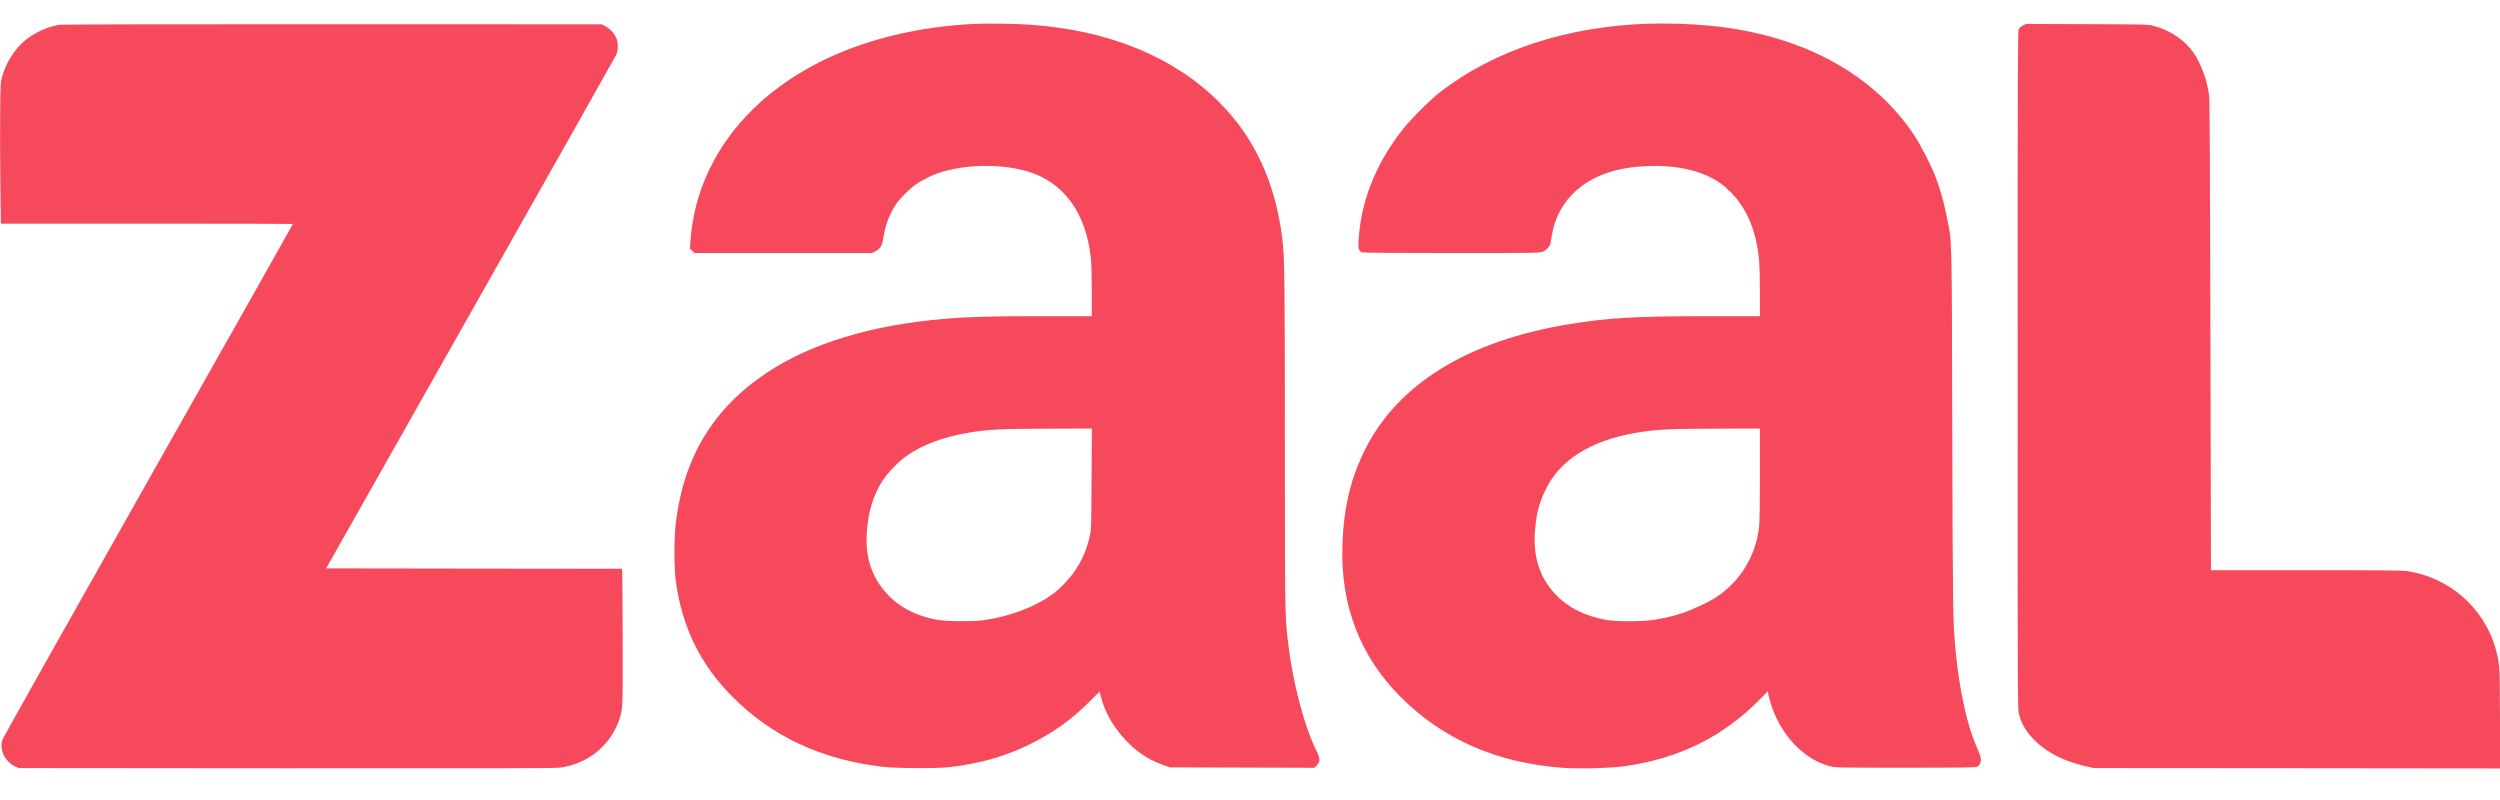
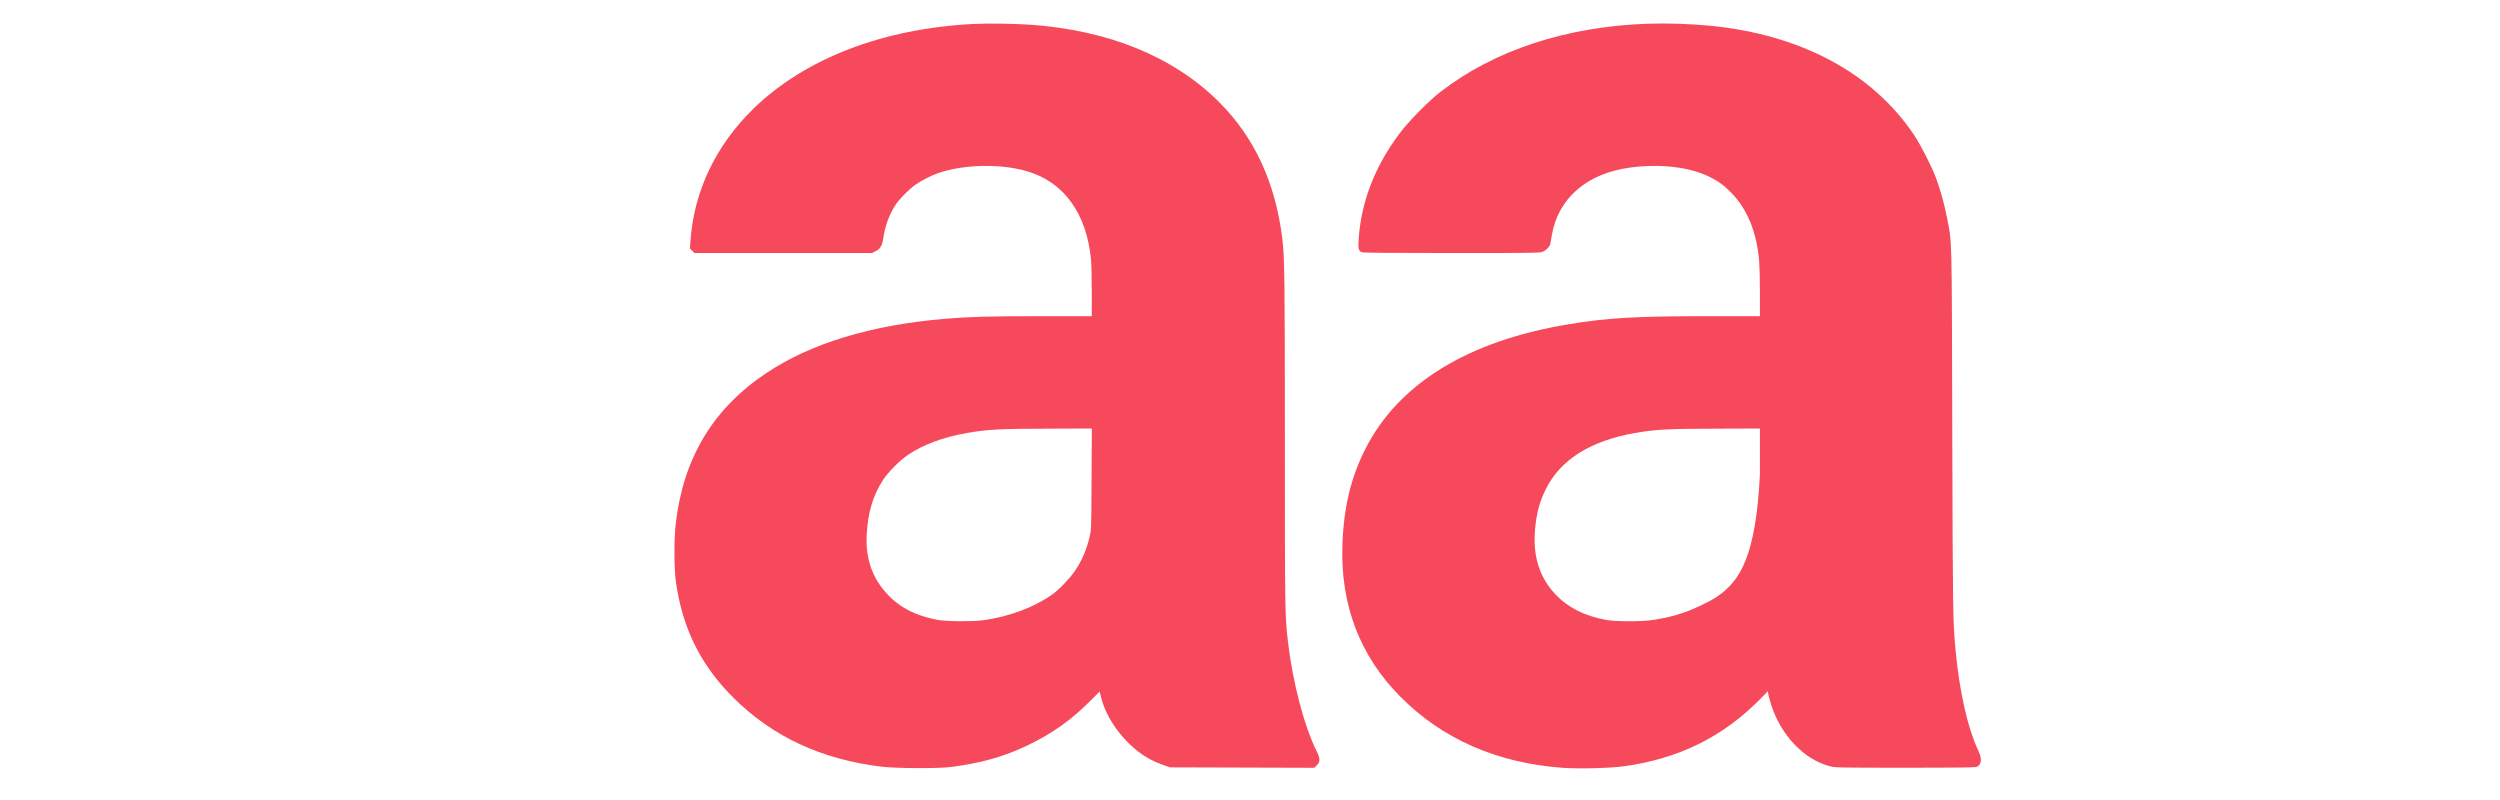
<svg xmlns="http://www.w3.org/2000/svg" width="100" height="32" viewBox="0 0 100 32" fill="none">
  <g clip-path="url(#clip0_4035_2410)">
    <path d="M38.943 0.958C35.322 1.14 32.203 2.338 30.141 4.344C28.631 5.816 27.753 7.657 27.618 9.642L27.598 9.942L27.689 10.03L27.777 10.121H31.328H34.878L35.025 10.048C35.213 9.954 35.289 9.822 35.333 9.519C35.398 9.04 35.583 8.55 35.833 8.177C35.988 7.945 36.373 7.56 36.623 7.384C36.843 7.228 37.266 7.014 37.518 6.926C38.564 6.571 40.006 6.538 41.078 6.849C42.546 7.272 43.46 8.529 43.639 10.368C43.656 10.544 43.671 11.129 43.671 11.669V12.647H41.653C39.603 12.647 38.767 12.67 37.812 12.75C34.855 12.999 32.446 13.728 30.661 14.917C28.532 16.335 27.342 18.3 27.031 20.929C26.96 21.519 26.96 22.709 27.031 23.234C27.283 25.096 28.015 26.588 29.313 27.886C30.893 29.466 32.855 30.38 35.286 30.67C35.841 30.735 37.486 30.744 37.988 30.685C39.201 30.538 40.167 30.268 41.131 29.801C42.112 29.325 42.849 28.802 43.63 28.018L43.985 27.663L44.047 27.907C44.282 28.858 45.107 29.895 46.012 30.377C46.138 30.444 46.367 30.544 46.52 30.597L46.799 30.694L49.686 30.703L52.573 30.712L52.675 30.609C52.811 30.474 52.811 30.338 52.675 30.068C52.17 29.064 51.703 27.281 51.515 25.642C51.398 24.632 51.395 24.447 51.395 17.663C51.395 11.09 51.383 10.289 51.292 9.543C51.016 7.311 50.188 5.513 48.781 4.101C46.972 2.283 44.373 1.214 41.233 0.99C40.605 0.946 39.495 0.929 38.943 0.958ZM43.662 19.158C43.653 21.079 43.651 21.193 43.592 21.443C43.465 21.989 43.283 22.415 42.99 22.844C42.775 23.158 42.361 23.59 42.085 23.783C41.351 24.3 40.361 24.667 39.325 24.811C38.91 24.867 37.853 24.858 37.513 24.797C36.537 24.614 35.85 24.23 35.319 23.566C34.843 22.973 34.623 22.236 34.667 21.399C34.714 20.509 34.916 19.819 35.316 19.208C35.518 18.894 35.979 18.427 36.308 18.203C36.91 17.789 37.733 17.484 38.678 17.319C39.507 17.175 39.985 17.149 42.065 17.146L43.674 17.14L43.662 19.158Z" fill="#F7495C" />
-     <path d="M65.918 0.949C62.667 1.058 59.774 2.007 57.621 3.672C57.154 4.03 56.338 4.861 55.985 5.334C54.981 6.676 54.441 8.083 54.344 9.601C54.32 9.948 54.344 10.03 54.47 10.089C54.52 10.112 55.545 10.121 58.071 10.121C61.433 10.121 61.606 10.118 61.718 10.065C61.85 10.007 61.988 9.86 62.012 9.76C62.018 9.725 62.044 9.572 62.071 9.419C62.314 7.939 63.477 6.932 65.204 6.703C66.385 6.544 67.533 6.673 68.329 7.049C68.705 7.228 68.931 7.39 69.222 7.681C69.888 8.35 70.264 9.261 70.367 10.444C70.382 10.629 70.397 11.202 70.397 11.713V12.647H68.364C65.424 12.647 64.308 12.711 62.731 12.973C58.725 13.634 55.941 15.343 54.617 17.951C54.035 19.105 53.747 20.294 53.697 21.795C53.612 24.195 54.397 26.244 56.021 27.875C57.706 29.566 59.868 30.515 62.496 30.712C63.128 30.759 64.379 30.729 64.94 30.653C67.137 30.356 68.922 29.478 70.414 27.954L70.714 27.648L70.734 27.778C70.746 27.848 70.796 28.027 70.843 28.18C71.234 29.413 72.165 30.386 73.198 30.65C73.424 30.706 73.524 30.709 76.214 30.709C78.311 30.709 79.019 30.7 79.075 30.673C79.119 30.653 79.172 30.603 79.195 30.559C79.269 30.415 79.245 30.268 79.107 29.971C78.702 29.099 78.376 27.642 78.223 26.01C78.115 24.823 78.112 24.673 78.091 17.258C78.07 9.123 78.085 9.736 77.871 8.667C77.759 8.104 77.618 7.601 77.439 7.117C77.269 6.659 76.828 5.795 76.558 5.393C74.907 2.926 72.038 1.387 68.429 1.032C67.609 0.952 66.711 0.923 65.918 0.949ZM70.397 18.961C70.397 20.062 70.385 20.896 70.364 21.067C70.235 22.233 69.618 23.246 68.652 23.886C68.367 24.074 67.745 24.371 67.342 24.506C66.946 24.641 66.602 24.723 66.138 24.797C65.68 24.867 64.626 24.867 64.244 24.797C63.377 24.638 62.708 24.297 62.209 23.766C61.562 23.073 61.301 22.209 61.407 21.12C61.468 20.5 61.58 20.089 61.821 19.59C62.397 18.4 63.609 17.631 65.404 17.319C66.232 17.175 66.711 17.149 68.79 17.146L70.397 17.14V18.961Z" fill="#F7495C" />
-     <path d="M2.394 0.99C1.941 1.052 1.395 1.296 1.01 1.61C0.605 1.936 0.235 2.515 0.085 3.058C0.021 3.281 0.018 3.358 0.006 4.556C-7.17002e-06 5.249 0.003 6.524 0.015 7.381L0.035 8.946H5.877C9.09 8.946 11.718 8.952 11.718 8.958C11.718 8.967 9.113 13.584 5.927 19.217C2.743 24.849 0.117 29.519 0.097 29.593C-0.032 29.998 0.197 30.468 0.614 30.662L0.749 30.723L11.41 30.732C18.957 30.738 22.153 30.732 22.355 30.709C23.474 30.582 24.399 29.851 24.764 28.8C24.913 28.365 24.913 28.421 24.907 25.554C24.904 24.083 24.893 22.852 24.884 22.817L24.869 22.75L18.957 22.744L13.046 22.735L18.816 12.529C21.991 6.917 24.614 2.265 24.649 2.192C24.734 2.01 24.734 1.698 24.649 1.513C24.567 1.328 24.396 1.146 24.217 1.052L24.067 0.973L13.319 0.97C7.407 0.967 2.49 0.976 2.394 0.99Z" fill="#F7495C" />
-     <path d="M80.916 1.02C80.849 1.055 80.772 1.12 80.749 1.167C80.711 1.237 80.705 2.97 80.705 14.8C80.705 28.101 80.705 28.353 80.761 28.57C80.863 28.973 81.069 29.308 81.427 29.654C81.912 30.124 82.587 30.459 83.451 30.656L83.745 30.723L91.874 30.729L100 30.738V28.858C100 27.763 99.988 26.858 99.971 26.691C99.759 24.732 98.276 23.167 96.329 22.852C96.088 22.814 95.515 22.808 92.244 22.808H88.438L88.417 13.46C88.405 7.199 88.388 4.027 88.367 3.851C88.294 3.24 88.065 2.594 87.753 2.13C87.404 1.61 86.831 1.22 86.153 1.037C85.924 0.976 85.862 0.976 83.48 0.967L81.043 0.958L80.916 1.02Z" fill="#F7495C" />
+     <path d="M65.918 0.949C62.667 1.058 59.774 2.007 57.621 3.672C57.154 4.03 56.338 4.861 55.985 5.334C54.981 6.676 54.441 8.083 54.344 9.601C54.32 9.948 54.344 10.03 54.47 10.089C54.52 10.112 55.545 10.121 58.071 10.121C61.433 10.121 61.606 10.118 61.718 10.065C61.85 10.007 61.988 9.86 62.012 9.76C62.018 9.725 62.044 9.572 62.071 9.419C62.314 7.939 63.477 6.932 65.204 6.703C66.385 6.544 67.533 6.673 68.329 7.049C68.705 7.228 68.931 7.39 69.222 7.681C69.888 8.35 70.264 9.261 70.367 10.444C70.382 10.629 70.397 11.202 70.397 11.713V12.647H68.364C65.424 12.647 64.308 12.711 62.731 12.973C58.725 13.634 55.941 15.343 54.617 17.951C54.035 19.105 53.747 20.294 53.697 21.795C53.612 24.195 54.397 26.244 56.021 27.875C57.706 29.566 59.868 30.515 62.496 30.712C63.128 30.759 64.379 30.729 64.94 30.653C67.137 30.356 68.922 29.478 70.414 27.954L70.714 27.648L70.734 27.778C70.746 27.848 70.796 28.027 70.843 28.18C71.234 29.413 72.165 30.386 73.198 30.65C73.424 30.706 73.524 30.709 76.214 30.709C78.311 30.709 79.019 30.7 79.075 30.673C79.119 30.653 79.172 30.603 79.195 30.559C79.269 30.415 79.245 30.268 79.107 29.971C78.702 29.099 78.376 27.642 78.223 26.01C78.115 24.823 78.112 24.673 78.091 17.258C78.07 9.123 78.085 9.736 77.871 8.667C77.759 8.104 77.618 7.601 77.439 7.117C77.269 6.659 76.828 5.795 76.558 5.393C74.907 2.926 72.038 1.387 68.429 1.032C67.609 0.952 66.711 0.923 65.918 0.949ZM70.397 18.961C70.235 22.233 69.618 23.246 68.652 23.886C68.367 24.074 67.745 24.371 67.342 24.506C66.946 24.641 66.602 24.723 66.138 24.797C65.68 24.867 64.626 24.867 64.244 24.797C63.377 24.638 62.708 24.297 62.209 23.766C61.562 23.073 61.301 22.209 61.407 21.12C61.468 20.5 61.58 20.089 61.821 19.59C62.397 18.4 63.609 17.631 65.404 17.319C66.232 17.175 66.711 17.149 68.79 17.146L70.397 17.14V18.961Z" fill="#F7495C" />
  </g>
  <defs>
    <clipPath id="clip0_4035_2410">
      <rect width="100" height="32" fill="white" />
    </clipPath>
  </defs>
</svg>